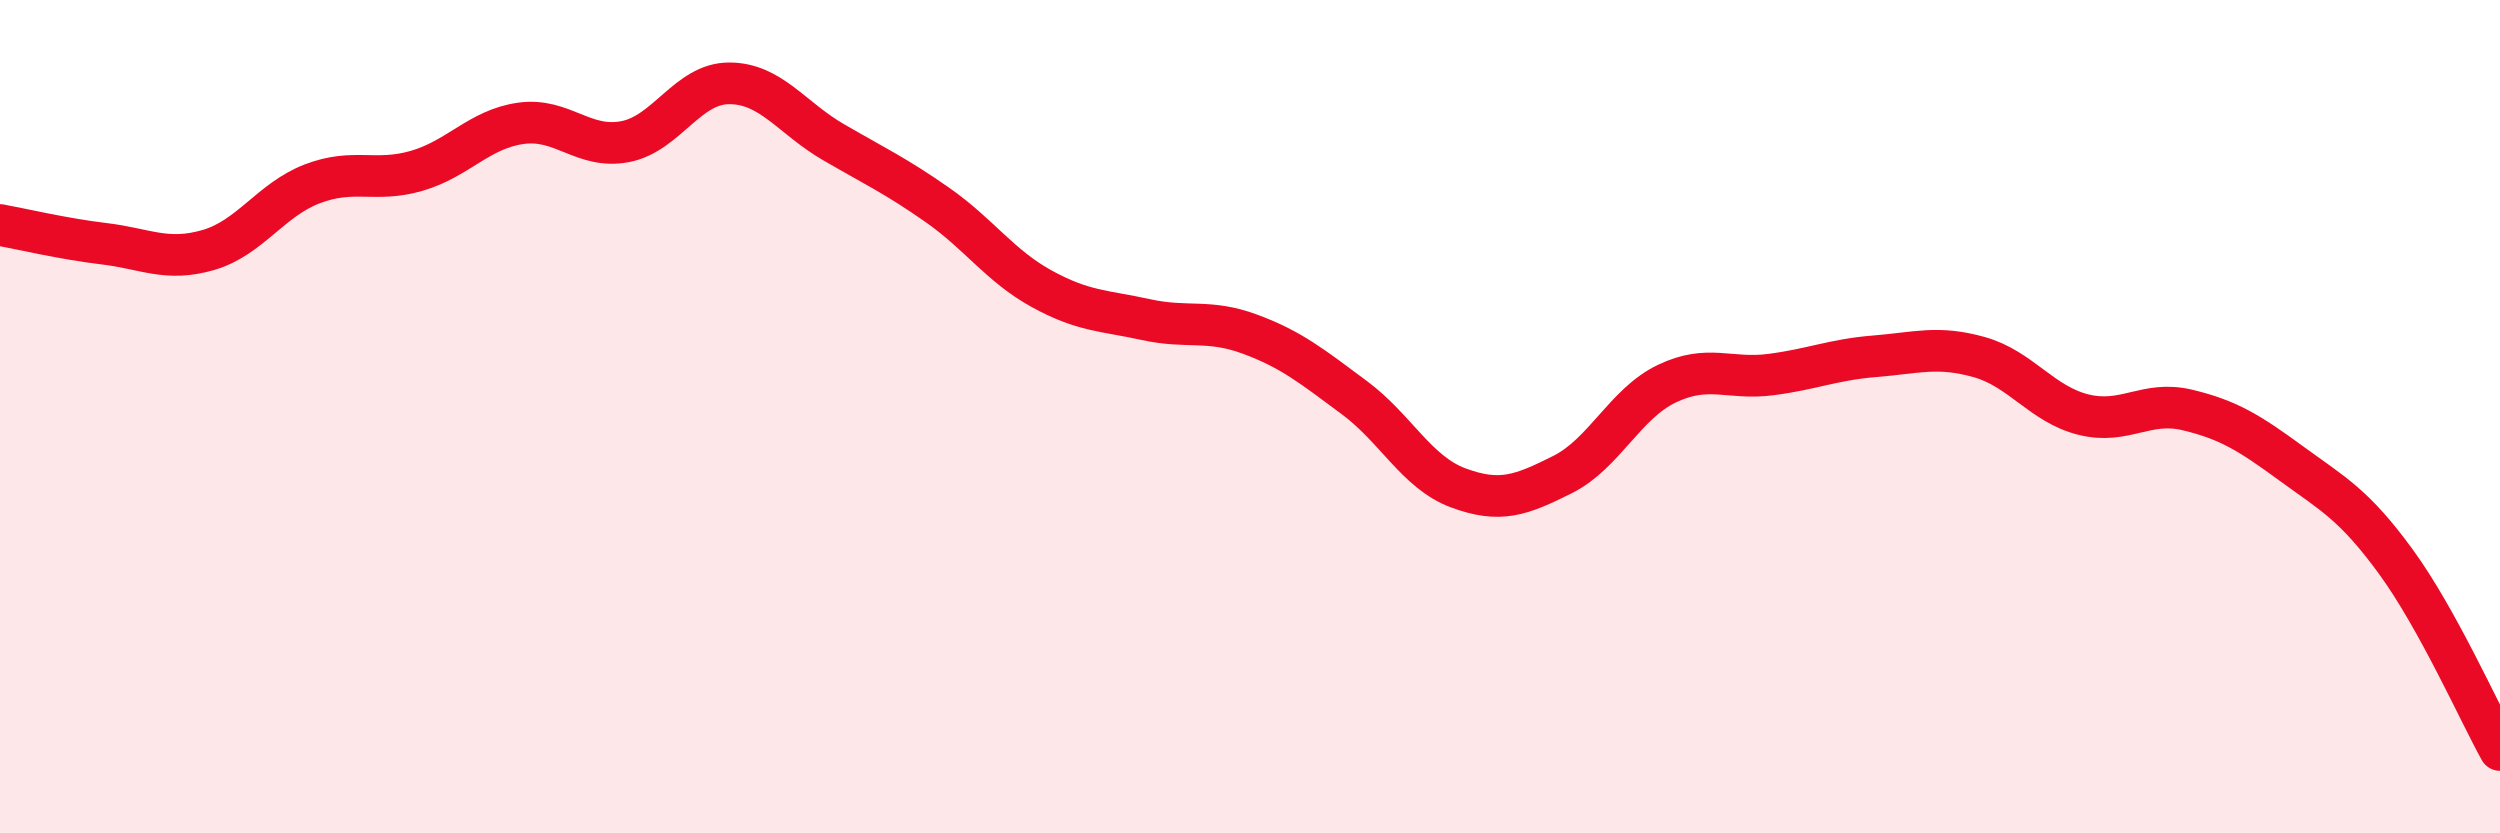
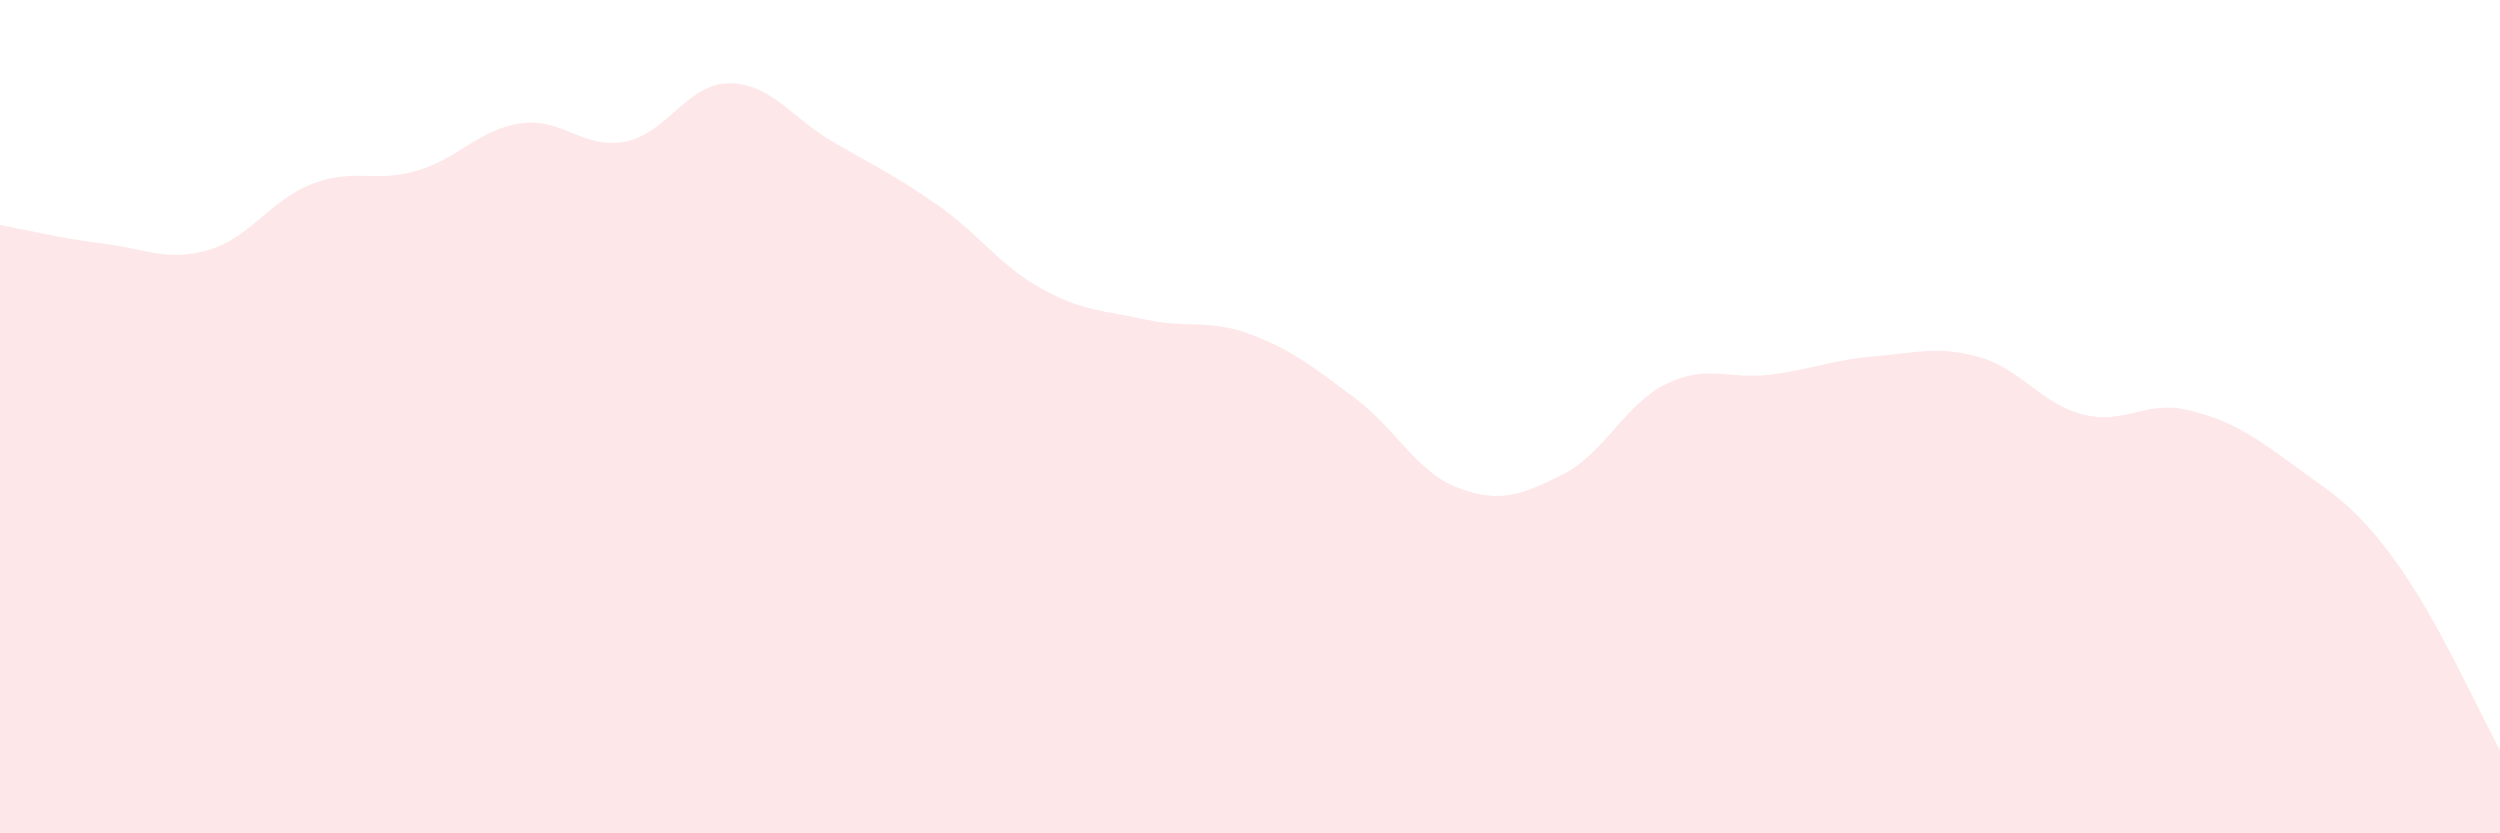
<svg xmlns="http://www.w3.org/2000/svg" width="60" height="20" viewBox="0 0 60 20">
  <path d="M 0,5.4 C 0.5,5.49 1.5,5.73 2.5,5.85 C 3.5,5.97 4,6.29 5,6 C 6,5.71 6.5,4.79 7.5,4.41 C 8.5,4.03 9,4.39 10,4.1 C 11,3.81 11.5,3.1 12.5,2.96 C 13.5,2.82 14,3.59 15,3.4 C 16,3.21 16.5,2 17.5,2 C 18.5,2 19,2.83 20,3.41 C 21,3.99 21.5,4.22 22.5,4.92 C 23.5,5.62 24,6.38 25,6.93 C 26,7.48 26.5,7.45 27.5,7.67 C 28.5,7.89 29,7.65 30,8.02 C 31,8.39 31.5,8.8 32.5,9.54 C 33.5,10.28 34,11.34 35,11.71 C 36,12.08 36.5,11.89 37.5,11.39 C 38.5,10.89 39,9.69 40,9.21 C 41,8.73 41.5,9.12 42.5,8.99 C 43.5,8.86 44,8.63 45,8.55 C 46,8.47 46.5,8.29 47.5,8.57 C 48.5,8.85 49,9.7 50,9.95 C 51,10.2 51.5,9.6 52.5,9.84 C 53.5,10.08 54,10.4 55,11.13 C 56,11.86 56.5,12.11 57.5,13.48 C 58.5,14.85 59.5,17.1 60,18L60 20L0 20Z" fill="#EB0A25" opacity="0.1" stroke-linecap="round" stroke-linejoin="round" />
-   <path d="M 0,5.4 C 0.5,5.49 1.5,5.73 2.5,5.85 C 3.5,5.97 4,6.29 5,6 C 6,5.71 6.5,4.79 7.5,4.41 C 8.5,4.03 9,4.39 10,4.1 C 11,3.81 11.5,3.1 12.5,2.96 C 13.5,2.82 14,3.59 15,3.4 C 16,3.21 16.5,2 17.5,2 C 18.5,2 19,2.83 20,3.41 C 21,3.99 21.5,4.22 22.5,4.92 C 23.5,5.62 24,6.38 25,6.93 C 26,7.48 26.5,7.45 27.5,7.67 C 28.5,7.89 29,7.65 30,8.02 C 31,8.39 31.5,8.8 32.5,9.54 C 33.5,10.28 34,11.34 35,11.71 C 36,12.08 36.5,11.89 37.5,11.39 C 38.5,10.89 39,9.69 40,9.21 C 41,8.73 41.5,9.12 42.5,8.99 C 43.5,8.86 44,8.63 45,8.55 C 46,8.47 46.5,8.29 47.5,8.57 C 48.5,8.85 49,9.7 50,9.95 C 51,10.2 51.5,9.6 52.5,9.84 C 53.5,10.08 54,10.4 55,11.13 C 56,11.86 56.5,12.11 57.5,13.48 C 58.5,14.85 59.5,17.1 60,18" stroke="#EB0A25" stroke-width="1" fill="none" stroke-linecap="round" stroke-linejoin="round" />
</svg>